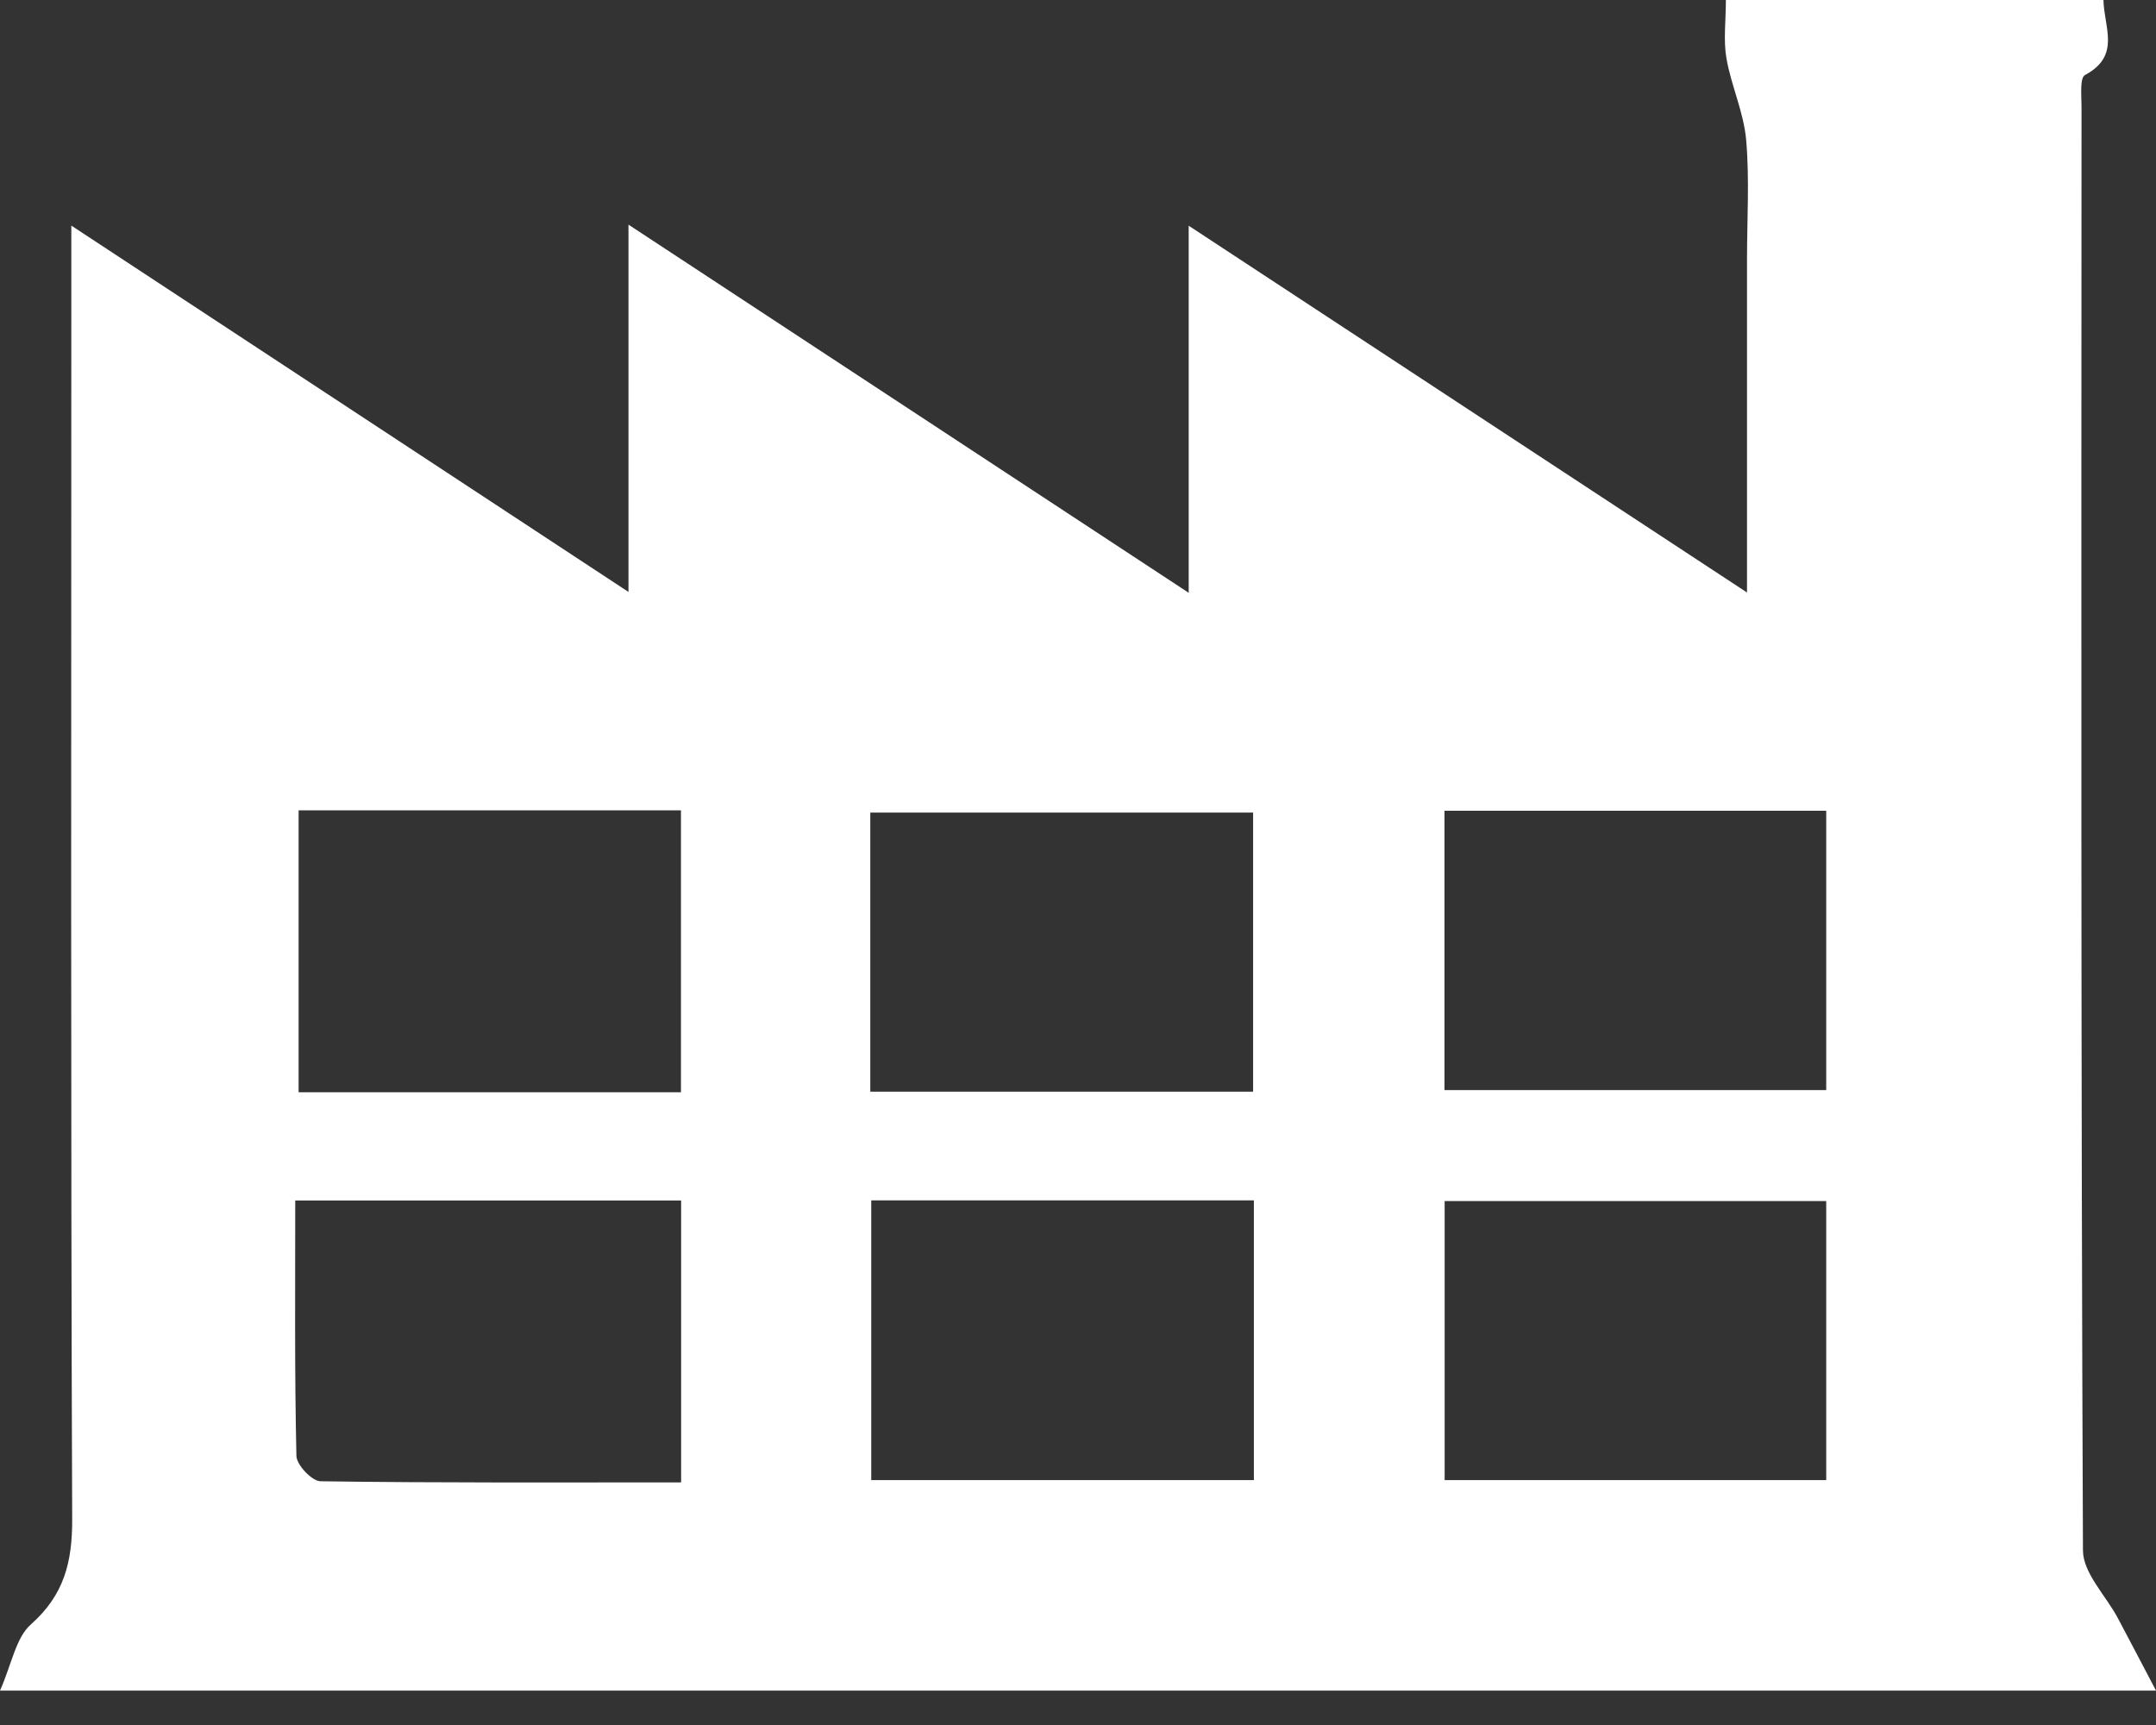
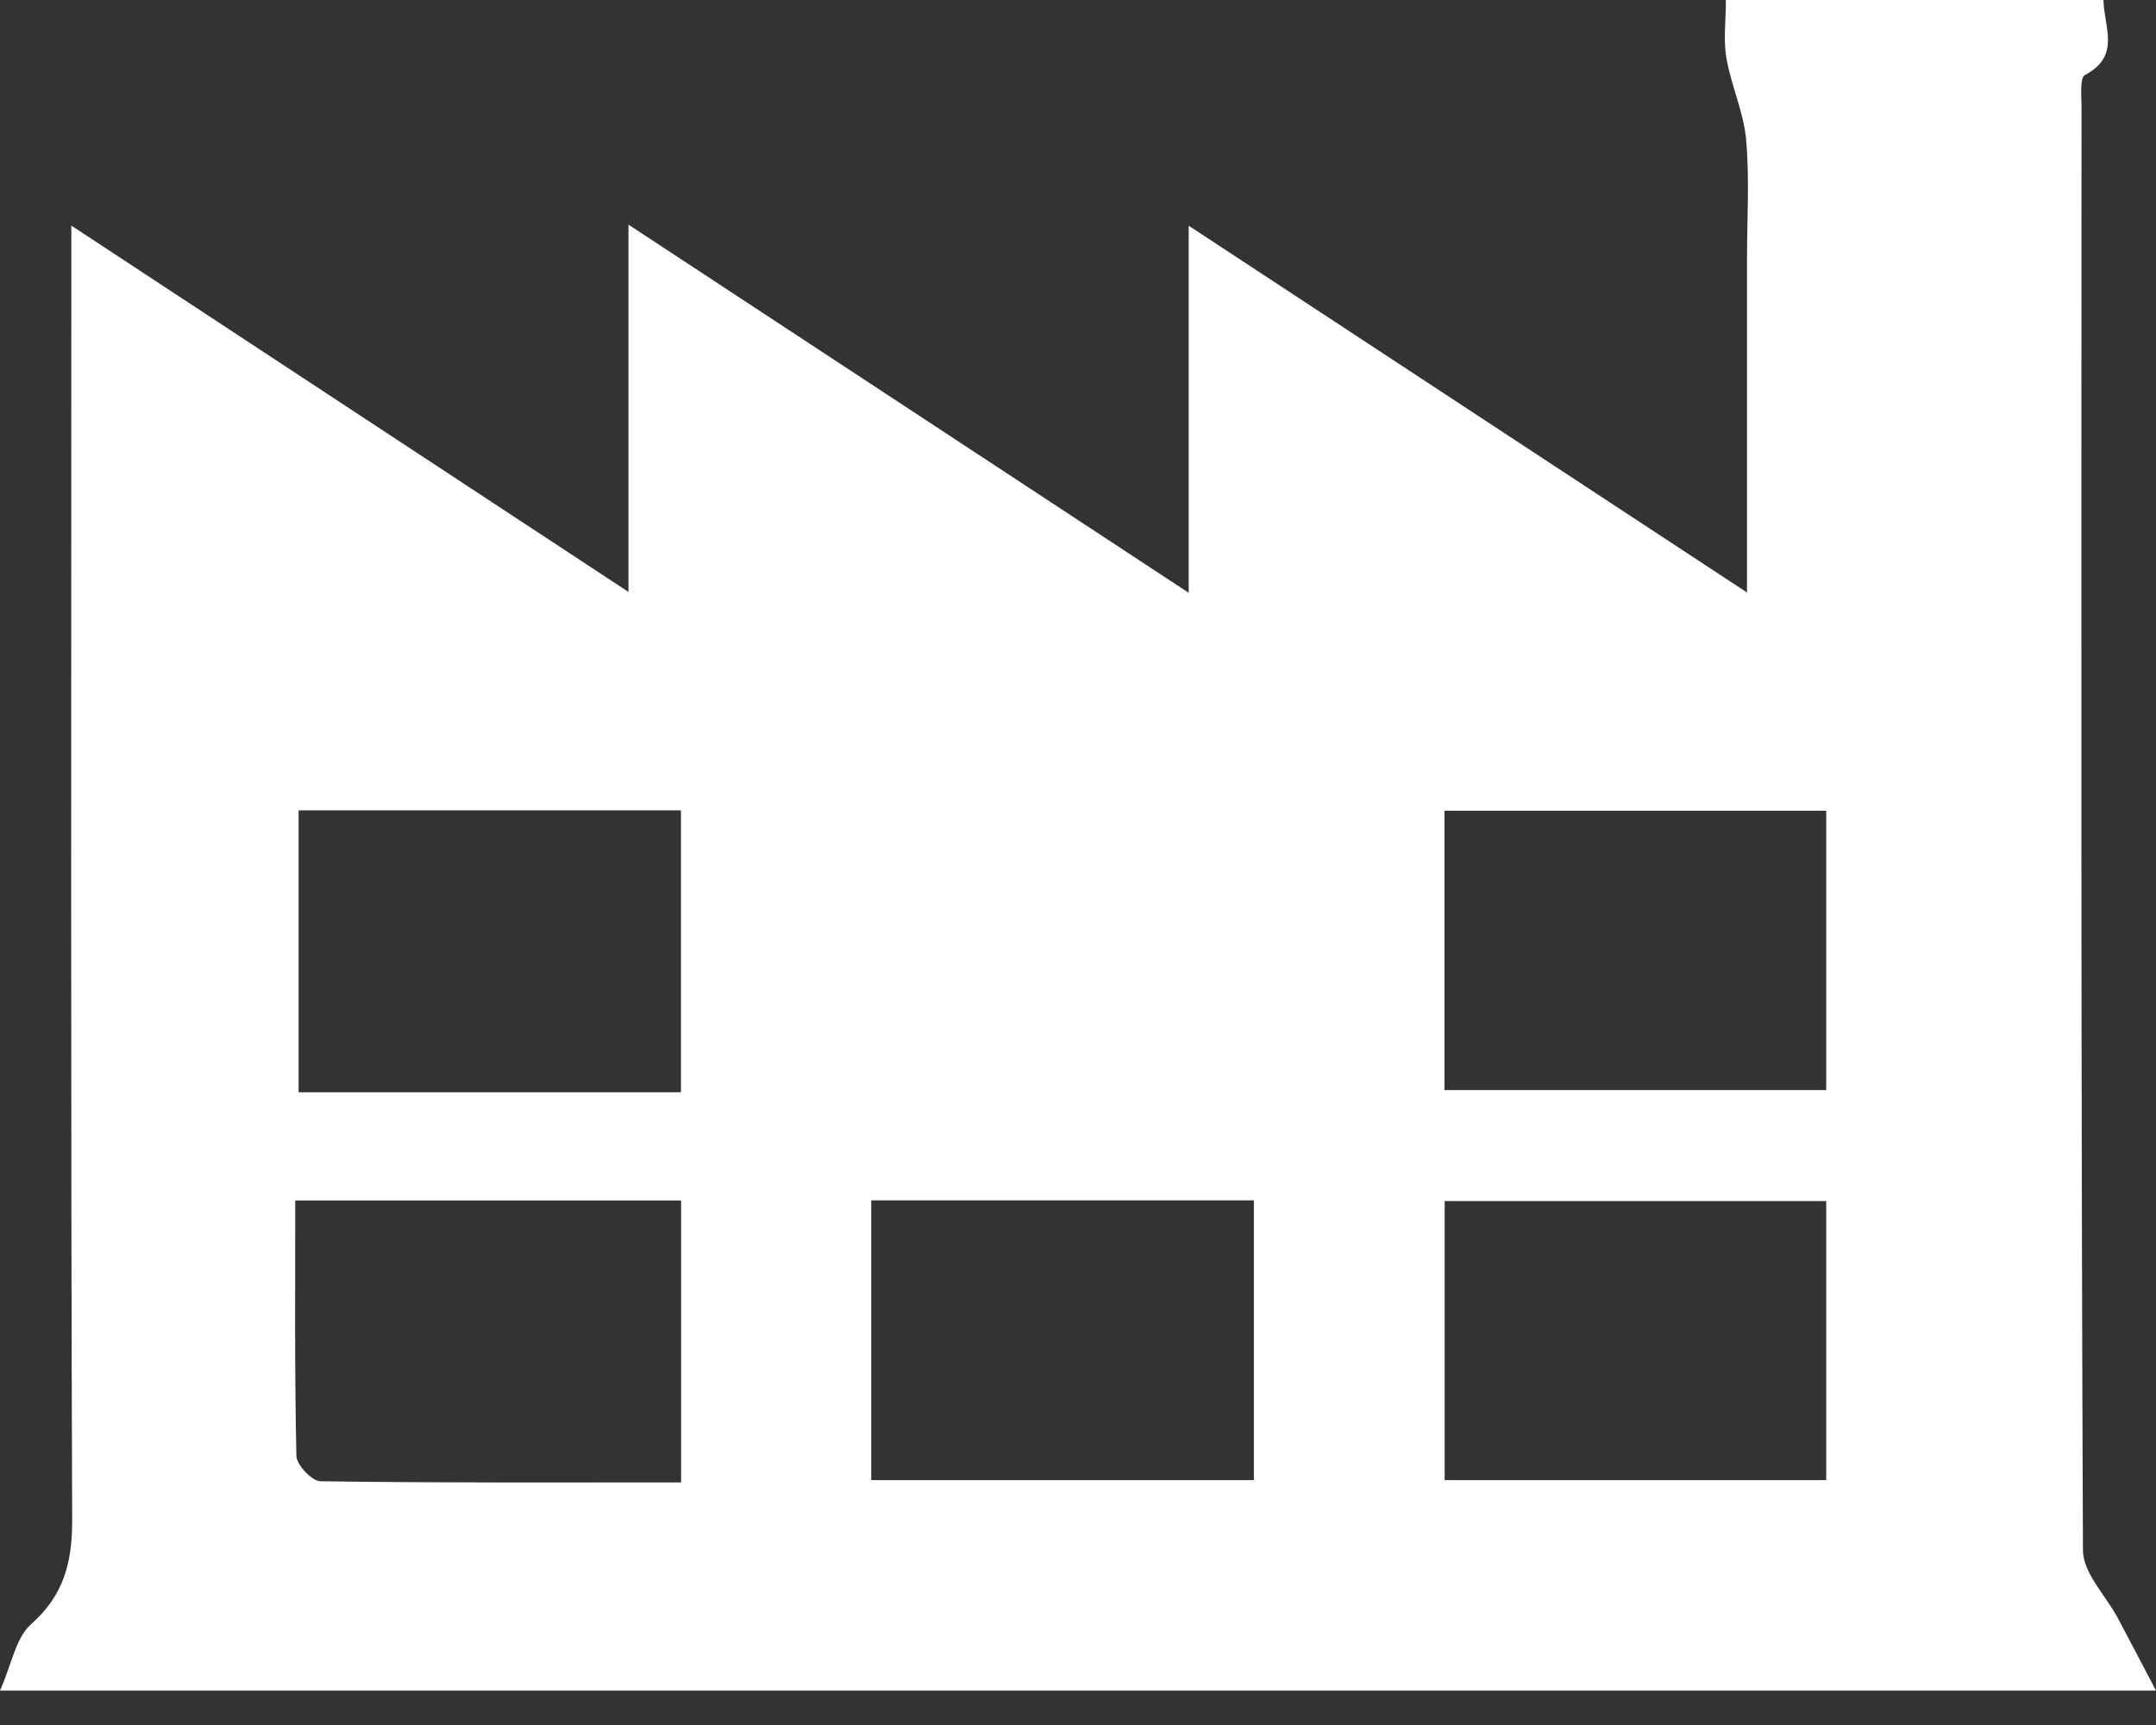
<svg xmlns="http://www.w3.org/2000/svg" width="50" height="40" viewBox="0 0 50 40" fill="none">
  <rect x="0" y="0" width="50" height="40" fill="#333333" stroke="none" />
-   <path d="M40.515 13.739V6.009C40.515 5.085 40.575 4.156 40.495 3.241C40.439 2.602 40.149 1.991 40.038 1.352C39.965 0.933 40.025 0.492 40.025 0H48.781C48.796 0.645 49.189 1.292 48.353 1.74C48.229 1.807 48.273 2.226 48.273 2.48C48.269 13.637 48.258 24.794 48.306 35.948C48.306 36.474 48.834 36.995 49.113 37.518C49.375 38.01 49.634 38.506 50 39.202H0C0.275 38.582 0.366 37.977 0.718 37.666C1.485 36.986 1.678 36.225 1.674 35.23C1.638 25.701 1.654 16.169 1.654 6.637C1.654 6.249 1.654 5.859 1.654 5.231C6.029 8.106 10.204 10.851 14.575 13.726V5.209C18.997 8.115 23.193 10.873 27.567 13.746V5.234C31.932 8.102 36.108 10.844 40.515 13.739V13.739ZM20.183 25.315H29.061V18.842H20.183V25.315V25.315ZM33.499 18.8V25.277H42.352V18.8H33.499ZM15.792 25.328V18.791H6.925V25.328H15.79H15.792ZM15.796 34.374V27.837H6.847C6.847 29.868 6.83 31.814 6.874 33.76C6.878 33.969 7.233 34.343 7.43 34.348C10.188 34.388 12.948 34.374 15.796 34.374V34.374ZM29.079 34.321V27.835H20.205V34.321H29.079ZM42.352 34.321V27.851H33.503V34.321H42.352Z" fill="white" />
+   <path d="M40.515 13.739V6.009C40.515 5.085 40.575 4.156 40.495 3.241C40.439 2.602 40.149 1.991 40.038 1.352C39.965 0.933 40.025 0.492 40.025 0H48.781C48.796 0.645 49.189 1.292 48.353 1.74C48.229 1.807 48.273 2.226 48.273 2.48C48.269 13.637 48.258 24.794 48.306 35.948C48.306 36.474 48.834 36.995 49.113 37.518C49.375 38.01 49.634 38.506 50 39.202H0C0.275 38.582 0.366 37.977 0.718 37.666C1.485 36.986 1.678 36.225 1.674 35.23C1.638 25.701 1.654 16.169 1.654 6.637C1.654 6.249 1.654 5.859 1.654 5.231C6.029 8.106 10.204 10.851 14.575 13.726V5.209C18.997 8.115 23.193 10.873 27.567 13.746V5.234C31.932 8.102 36.108 10.844 40.515 13.739V13.739ZM20.183 25.315V18.842H20.183V25.315V25.315ZM33.499 18.8V25.277H42.352V18.8H33.499ZM15.792 25.328V18.791H6.925V25.328H15.79H15.792ZM15.796 34.374V27.837H6.847C6.847 29.868 6.83 31.814 6.874 33.76C6.878 33.969 7.233 34.343 7.43 34.348C10.188 34.388 12.948 34.374 15.796 34.374V34.374ZM29.079 34.321V27.835H20.205V34.321H29.079ZM42.352 34.321V27.851H33.503V34.321H42.352Z" fill="white" />
</svg>